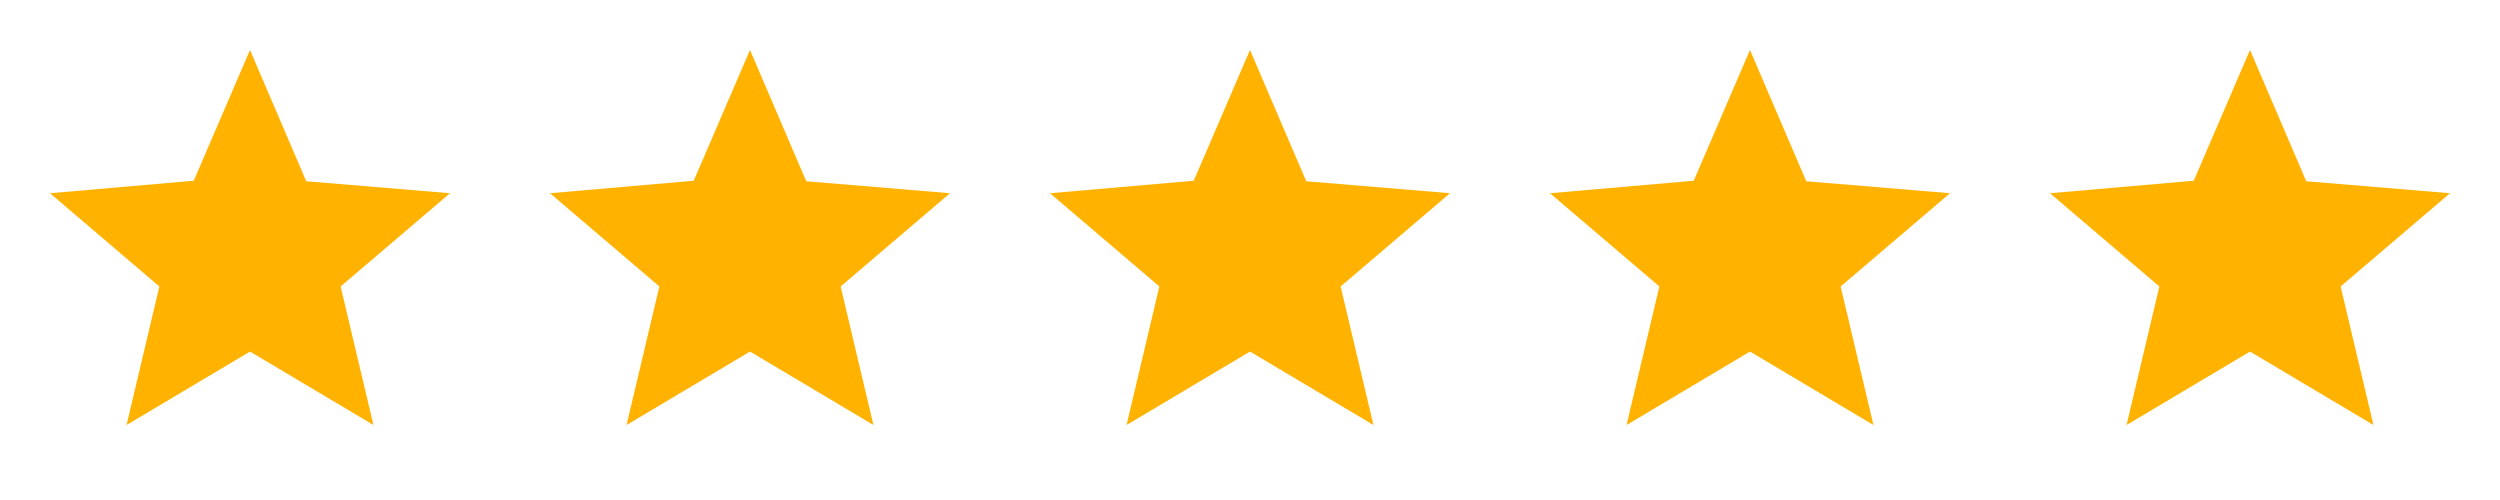
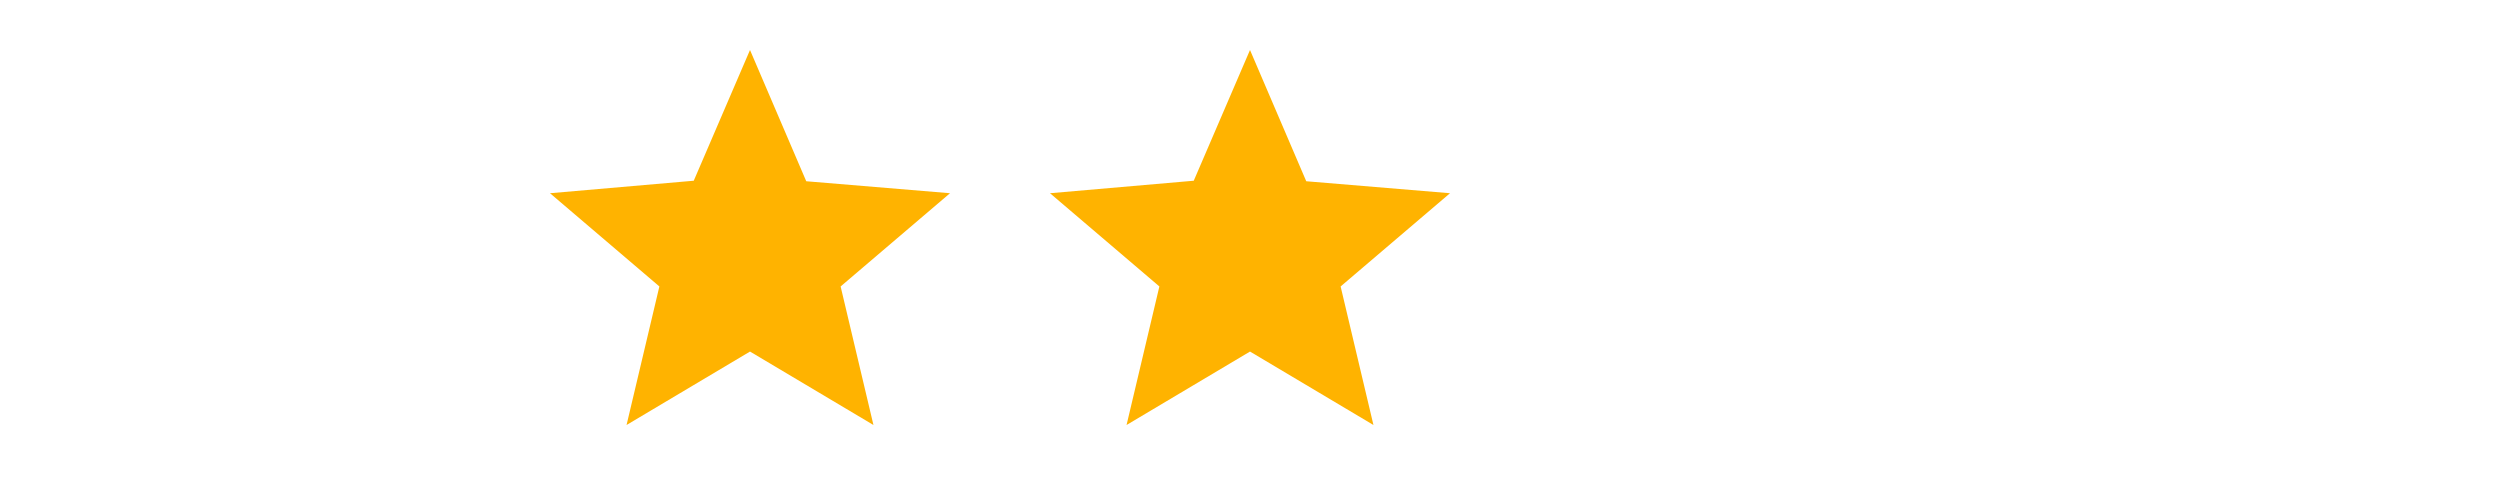
<svg xmlns="http://www.w3.org/2000/svg" width="100" height="20" viewBox="0 0 100 20" fill="none">
  <mask id="mask0_250_292" style="mask-type:alpha" maskUnits="userSpaceOnUse" x="0" y="0" width="20" height="20">
-     <rect width="20" height="20" fill="#D9D9D9" />
-   </mask>
+     </mask>
  <g mask="url(#mask0_250_292)">
-     <path d="M5.062 17L6.375 11.458L2 7.729L7.75 7.229L10 2L12.25 7.25L18 7.729L13.625 11.458L14.938 17L10 14.062L5.062 17Z" fill="#FFB300" />
-   </g>
+     </g>
  <mask id="mask1_250_292" style="mask-type:alpha" maskUnits="userSpaceOnUse" x="20" y="0" width="20" height="20">
    <rect x="20" width="20" height="20" fill="#D9D9D9" />
  </mask>
  <g mask="url(#mask1_250_292)">
    <path d="M25.062 17L26.375 11.458L22 7.729L27.75 7.229L30 2L32.25 7.25L38 7.729L33.625 11.458L34.938 17L30 14.062L25.062 17Z" fill="#FFB300" />
  </g>
  <mask id="mask2_250_292" style="mask-type:alpha" maskUnits="userSpaceOnUse" x="40" y="0" width="20" height="20">
    <rect x="40" width="20" height="20" fill="#D9D9D9" />
  </mask>
  <g mask="url(#mask2_250_292)">
    <path d="M45.062 17L46.375 11.458L42 7.729L47.75 7.229L50 2L52.25 7.25L58 7.729L53.625 11.458L54.938 17L50 14.062L45.062 17Z" fill="#FFB300" />
  </g>
  <mask id="mask3_250_292" style="mask-type:alpha" maskUnits="userSpaceOnUse" x="60" y="0" width="20" height="20">
-     <rect x="60" width="20" height="20" fill="#D9D9D9" />
-   </mask>
+     </mask>
  <g mask="url(#mask3_250_292)">
-     <path d="M65.062 17L66.375 11.458L62 7.729L67.75 7.229L70 2L72.25 7.25L78 7.729L73.625 11.458L74.938 17L70 14.062L65.062 17Z" fill="#FFB300" />
-   </g>
+     </g>
  <mask id="mask4_250_292" style="mask-type:alpha" maskUnits="userSpaceOnUse" x="80" y="0" width="20" height="20">
-     <rect x="80" width="20" height="20" fill="#D9D9D9" />
-   </mask>
+     </mask>
  <g mask="url(#mask4_250_292)">
    <path d="M85.062 17L86.375 11.458L82 7.729L87.75 7.229L90 2L92.25 7.25L98 7.729L93.625 11.458L94.938 17L90 14.062L85.062 17Z" fill="#FFB300" />
  </g>
</svg>